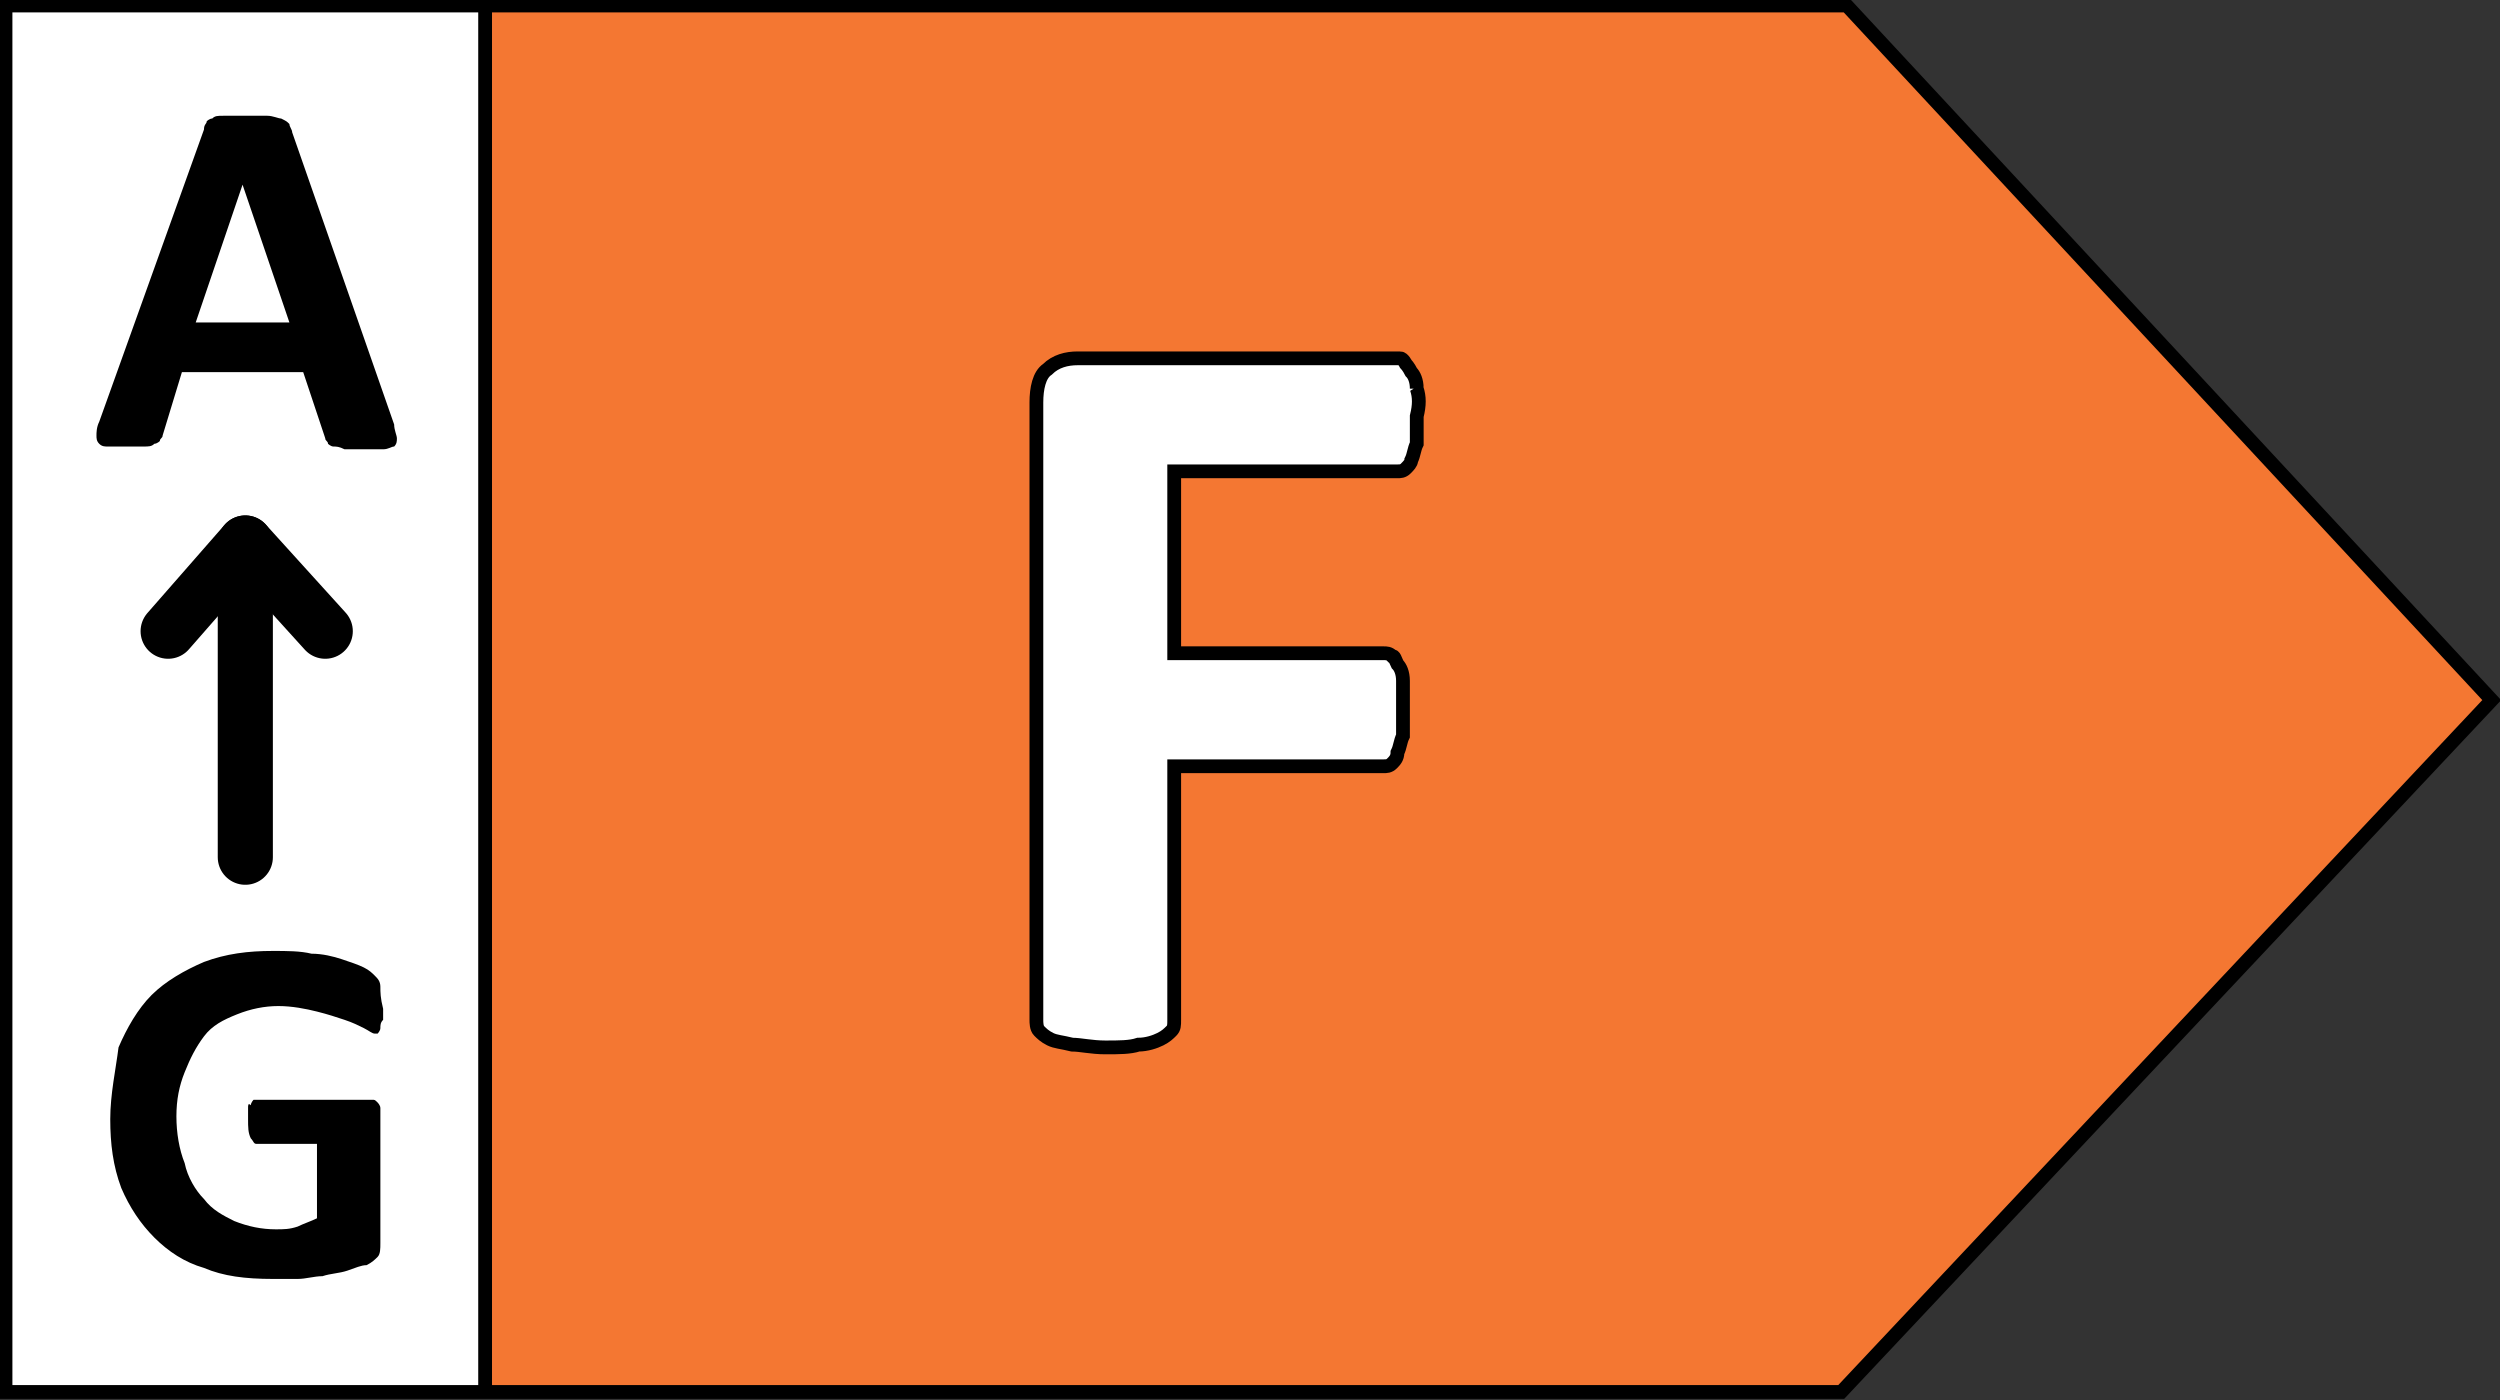
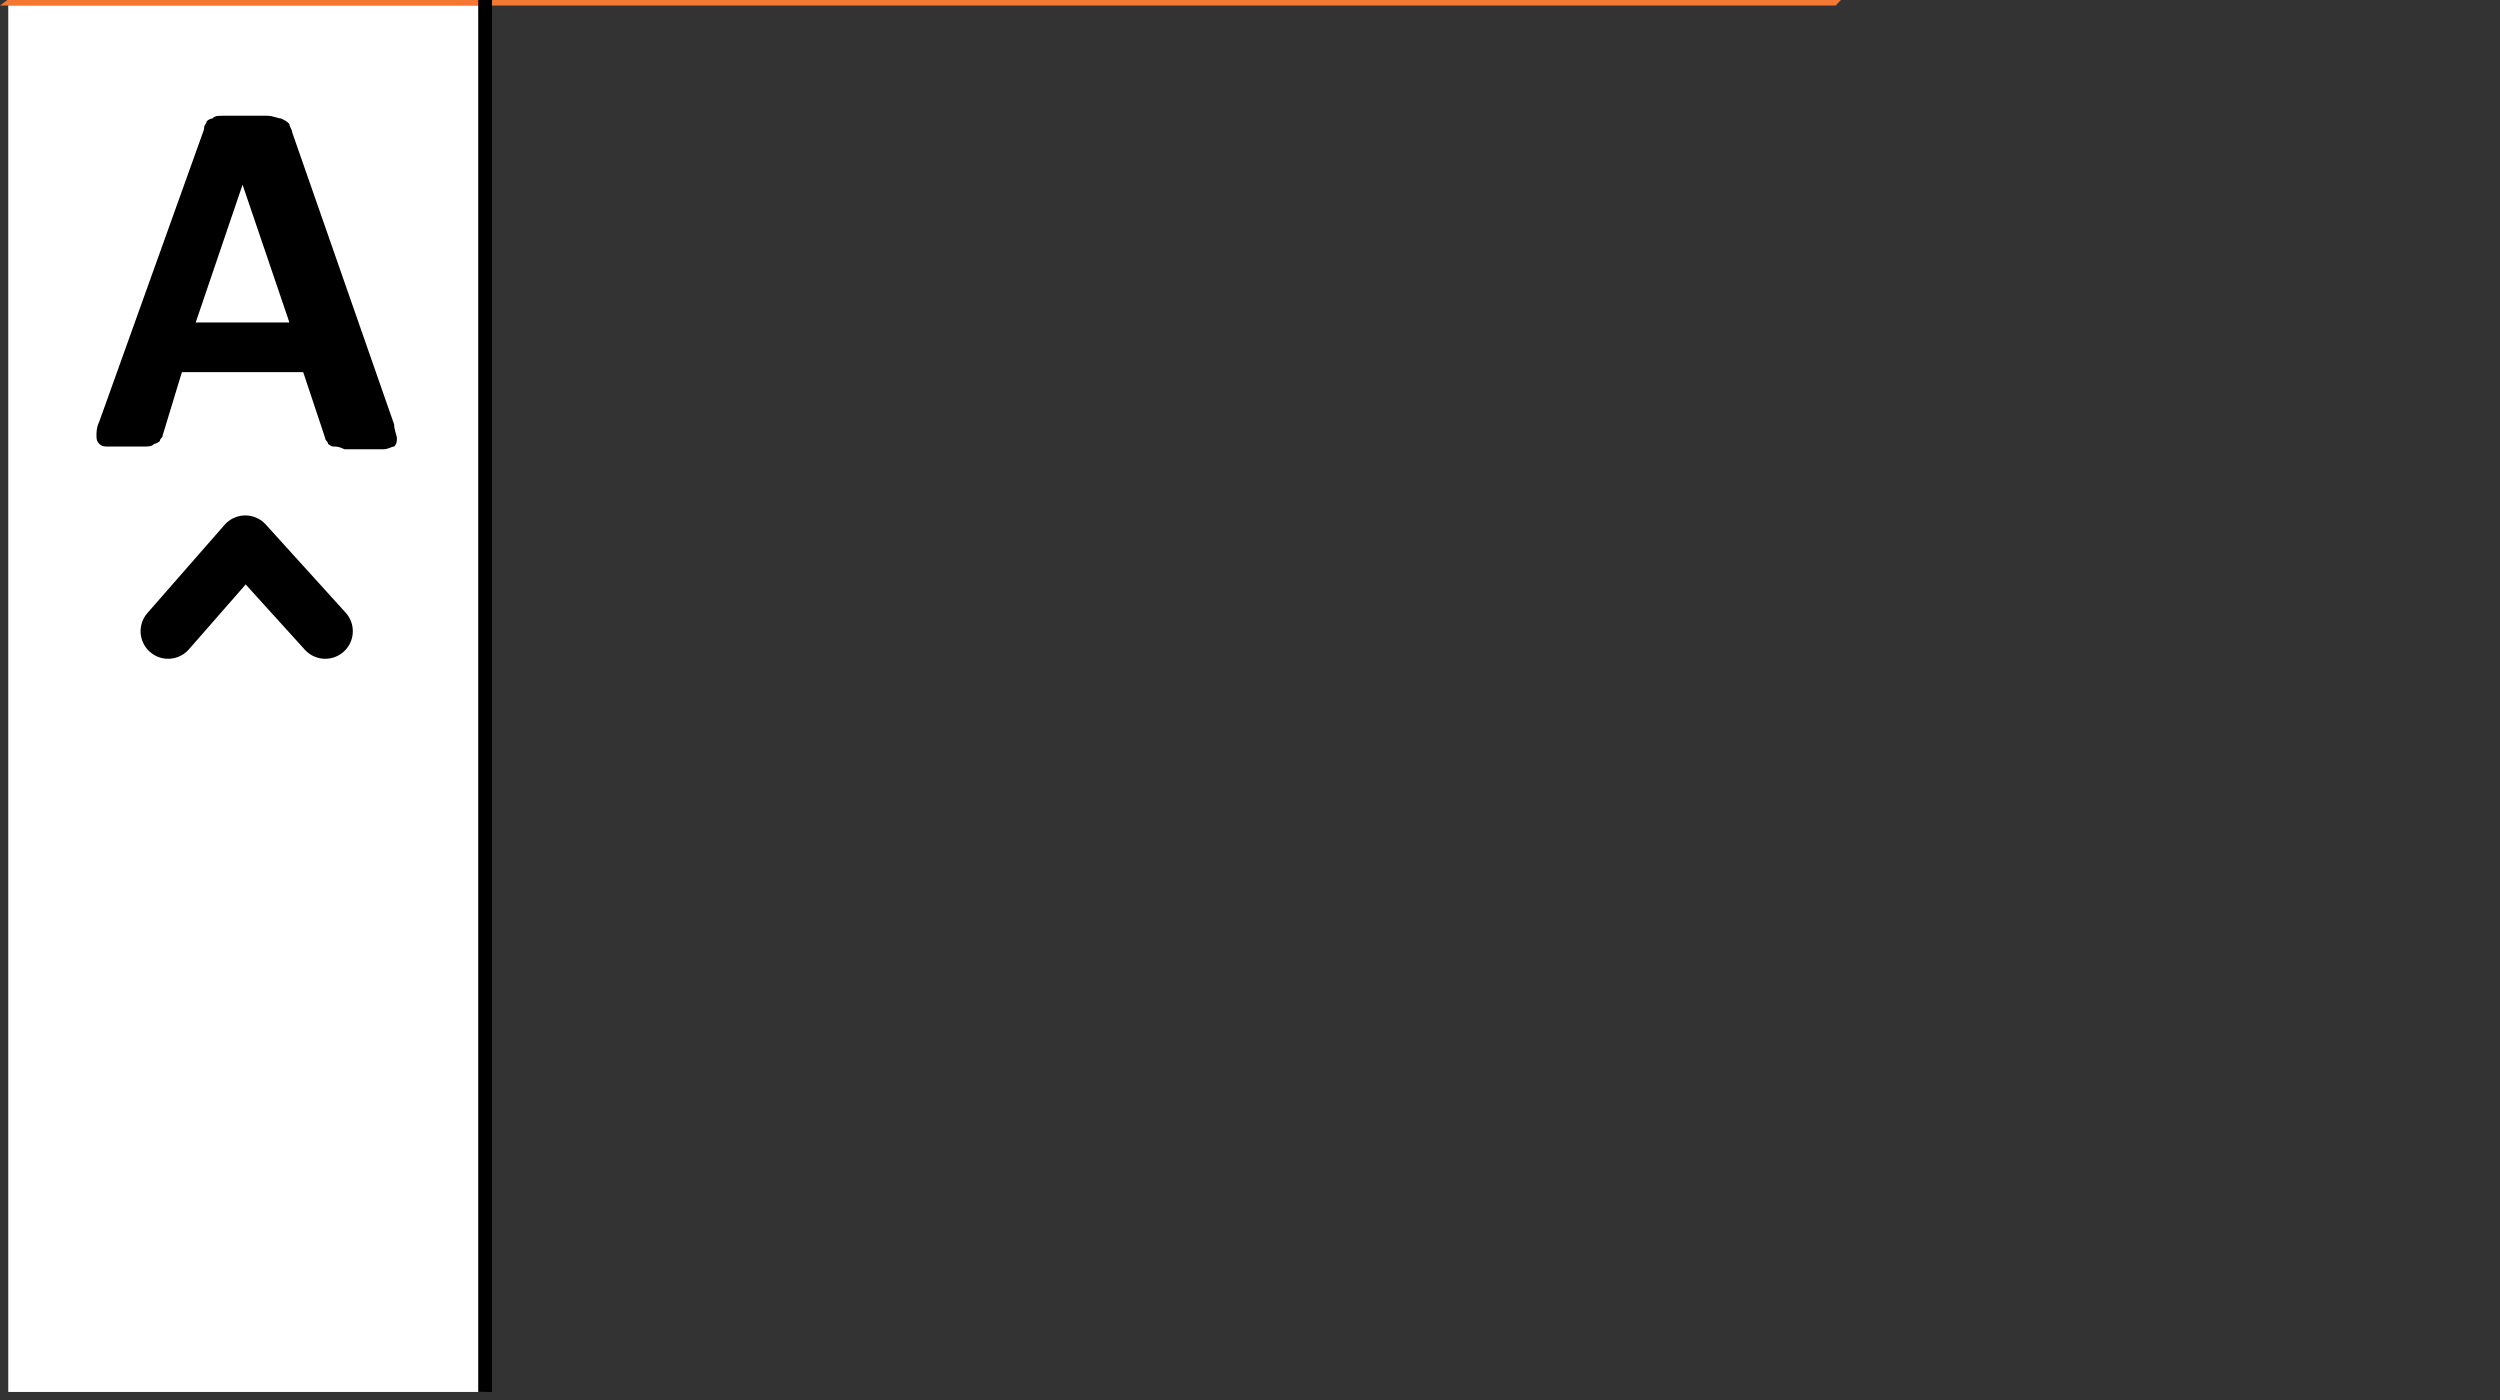
<svg xmlns="http://www.w3.org/2000/svg" viewBox="0 0 90.7 50.8">
  <rect x="0" y="0" width="90.7" height="50.8" fill="#333333" stroke="none" />
  <clipPath id="a">
    <path d="m0 0h90.7v50.8h-90.7z" />
  </clipPath>
  <clipPath id="b">
    <path d="m0 0h90.7v50.8h-90.7z" />
  </clipPath>
-   <path fill="#f47732" d="m0 .2v50.3h66.6l23.5-25.1-23.3-25.2z" />
+   <path fill="#f47732" d="m0 .2h66.6l23.5-25.1-23.3-25.2z" />
  <path fill="#fff" d="m.3.2h17.3v50.3h-17.3z" />
-   <path stroke-width=".5" stroke="#000" fill="none" d="m67 .2 23.4 25.2-23.6 25.1h-66.6v-50.3z" clip-path="url(#a)" />
  <path stroke-width=".5" stroke="#000" fill="none" d="m17.6 0v50.5" clip-path="url(#a)" />
  <path d="m10.5 11.7h-3.4l1.7-5zm.1-6.9c0-.1-.1-.2-.1-.3-.1-.1-.1-.1-.3-.2-.1 0-.3-.1-.5-.1s-.5 0-.9 0c-.3 0-.6 0-.7 0-.2 0-.3 0-.4.1-.1 0-.2.1-.2.1 0 .1-.1.1-.1.3l-3.8 10.6c-.1.2-.1.4-.1.5s0 .2.1.3.2.1.3.1h.7.6c.2 0 .3 0 .4-.1.1 0 .2-.1.2-.1 0-.1.1-.1.1-.2l.7-2.3h4.4l.8 2.4c0 .1.1.1.1.2 0 0 .1.1.2.1s.2 0 .4.1h.7.7c.2 0 .3-.1.4-.1.1-.1.1-.2.1-.3s-.1-.3-.1-.5z" clip-path="url(#a)" />
-   <path d="m13.8 35.8c0-.2-.1-.3-.2-.4s-.2-.2-.4-.3-.5-.2-.8-.3-.7-.2-1.1-.2c-.4-.1-.9-.1-1.4-.1-.9 0-1.7.1-2.5.4-.7.3-1.4.7-1.9 1.2s-.9 1.2-1.2 1.9c-.1.8-.3 1.7-.3 2.6s.1 1.7.4 2.5c.3.7.7 1.3 1.2 1.8s1.1.9 1.8 1.1c.7.3 1.5.4 2.5.4h.9c.3 0 .6-.1.9-.1.3-.1.6-.1.9-.2s.5-.2.7-.2c.2-.1.3-.2.4-.3s.1-.3.1-.5v-4.6c0-.1 0-.2 0-.3s-.1-.2-.1-.2c-.1-.1-.1-.1-.2-.1s-.2 0-.3 0h-3.9c-.1 0-.1 0-.1 0s-.1.1-.1.2c-.1-.1-.1 0-.1.1v.4c0 .3 0 .5.1.7.1.1.1.2.2.2h2.2v2.7c-.2.1-.5.2-.7.3-.3.1-.5.1-.8.1-.5 0-1-.1-1.5-.3-.4-.2-.8-.4-1.1-.8-.3-.3-.6-.8-.7-1.3-.2-.5-.3-1.1-.3-1.7s.1-1.1.3-1.6.4-.9.7-1.3.7-.6 1.2-.8 1-.3 1.5-.3 1 .1 1.4.2.7.2 1 .3.5.2.7.3.3.2.4.2h.1s.1-.1.1-.2 0-.2.1-.3c0-.1 0-.3 0-.4-.1-.4-.1-.6-.1-.8" clip-path="url(#a)" />
-   <path stroke-width="2" stroke-linejoin="round" stroke-linecap="round" stroke="#000" fill="none" d="m8.9 31.1v-11.4" />
  <path stroke-width="2" stroke-linejoin="round" stroke-linecap="round" stroke="#000" fill="none" d="m11.8 22.9-2.9-3.2-2.8 3.2" />
-   <path fill="#fff" d="m51.4 14.1c0-.3-.1-.5-.2-.6-.1-.2-.2-.3-.2-.3s-.1-.2-.2-.2h-11.7c-.4 0-.8.1-1.1.4-.3.2-.4.7-.4 1.2v22.4c0 .1 0 .3.1.4s.2.2.4.3.4.1.8.2c.3 0 .7.1 1.2.1s.9 0 1.2-.1c.3 0 .6-.1.8-.2s.3-.2.4-.3.1-.2.1-.4v-9.2h7.6c.1 0 .2 0 .3-.1s.2-.2.2-.4c.1-.2.1-.4.2-.6 0-.3 0-.6 0-1s0-.7 0-1-.1-.5-.2-.6c-.1-.2-.1-.3-.2-.3-.1-.1-.2-.1-.3-.1h-7.6v-6.6h8.1c.1 0 .2 0 .3-.1s.2-.2.2-.3c.1-.2.1-.4.2-.6 0-.3 0-.6 0-1 .1-.4.1-.7 0-1" clip-path="url(#b)" />
-   <path stroke-width=".5" stroke="#000" fill="none" d="m51.4 14.1c0-.3-.1-.5-.2-.6-.1-.2-.2-.3-.2-.3s-.1-.2-.2-.2h-11.7c-.4 0-.8.1-1.1.4-.3.2-.4.7-.4 1.2v22.4c0 .1 0 .3.1.4s.2.2.4.3.4.1.8.2c.3 0 .7.1 1.2.1s.9 0 1.2-.1c.3 0 .6-.1.8-.2s.3-.2.4-.3.1-.2.1-.4v-9.2h7.6c.1 0 .2 0 .3-.1s.2-.2.2-.4c.1-.2.1-.4.2-.6 0-.3 0-.6 0-1s0-.7 0-1-.1-.5-.2-.6c-.1-.2-.1-.3-.2-.3-.1-.1-.2-.1-.3-.1h-7.6v-6.6h8.1c.1 0 .2 0 .3-.1s.2-.2.2-.3c.1-.2.1-.4.2-.6 0-.3 0-.6 0-1 .1-.4.1-.7 0-1z" clip-path="url(#b)" />
</svg>